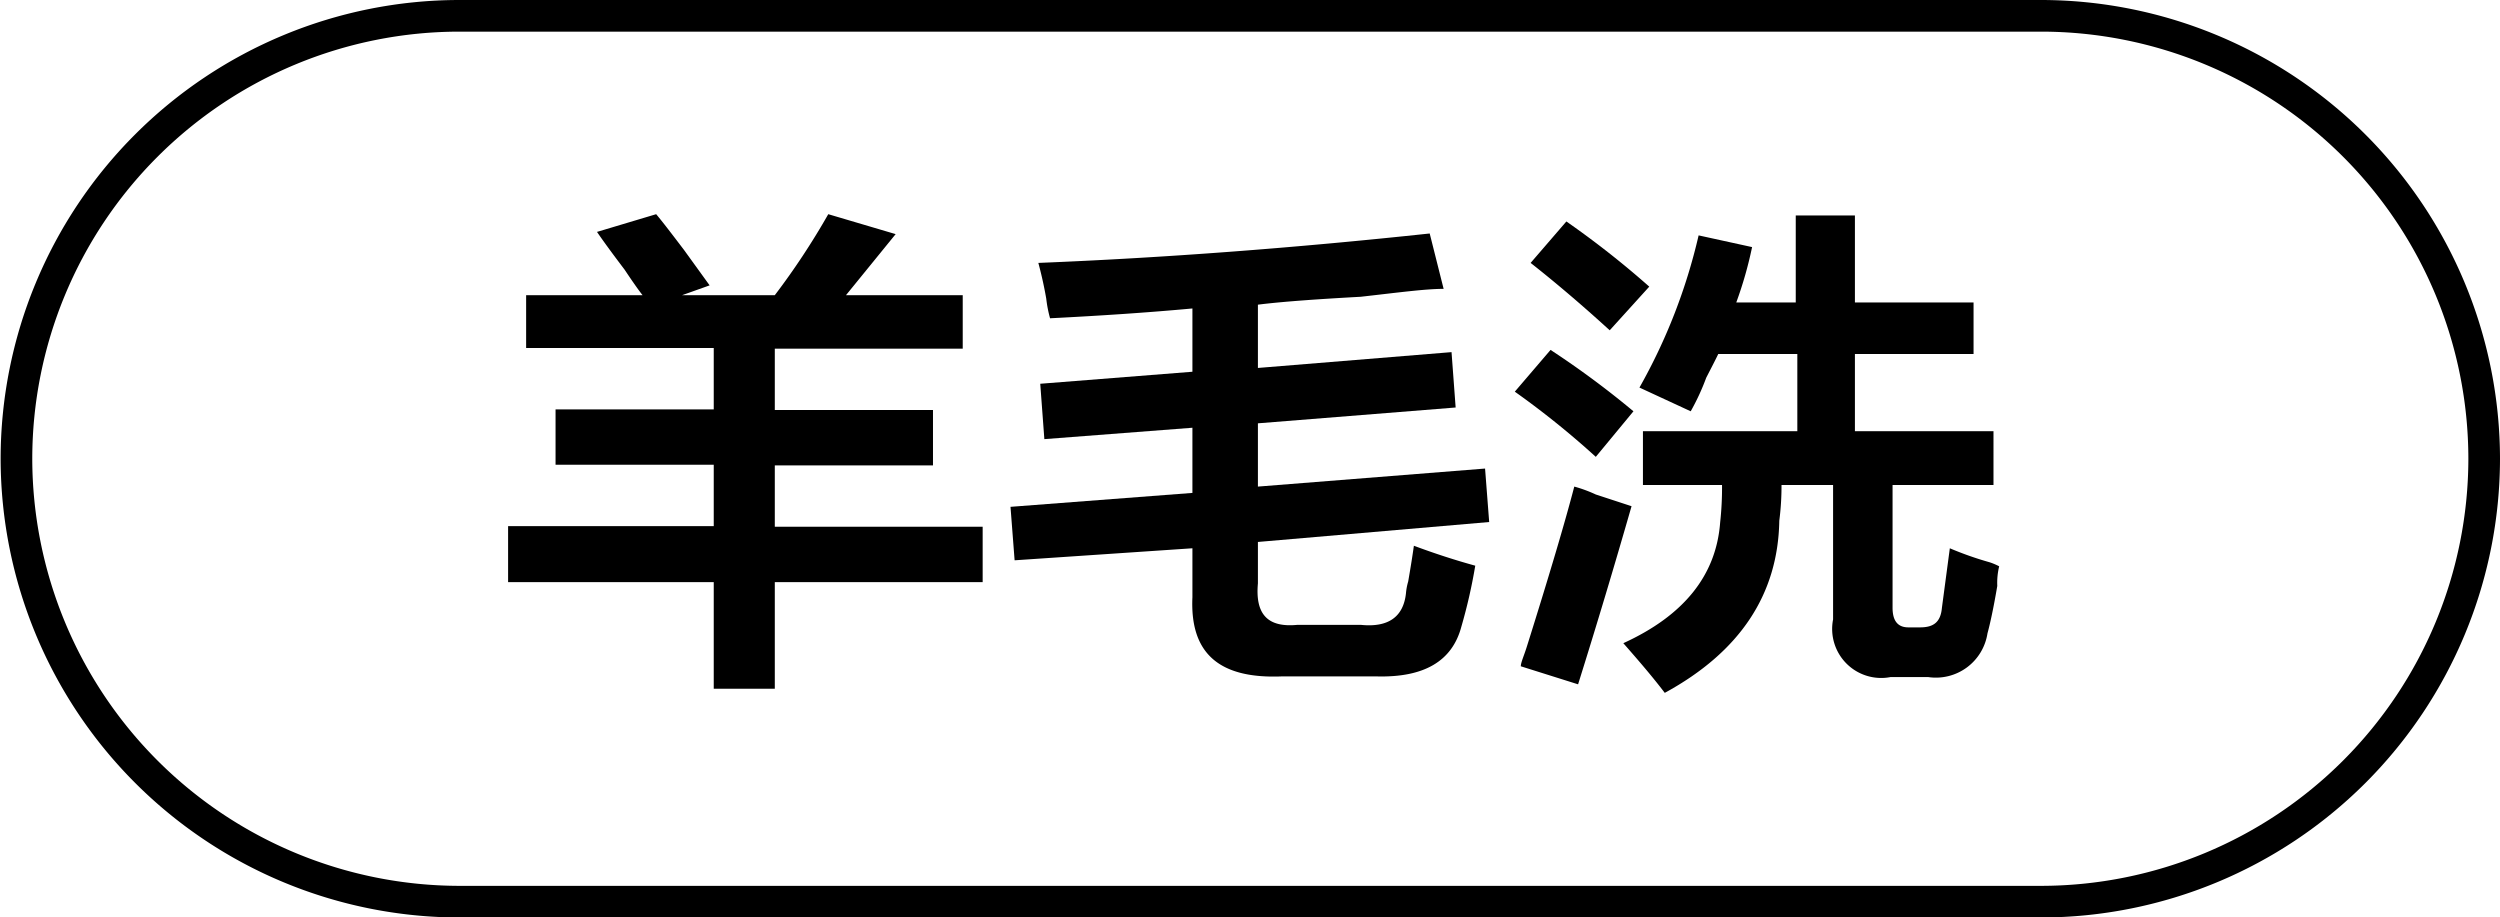
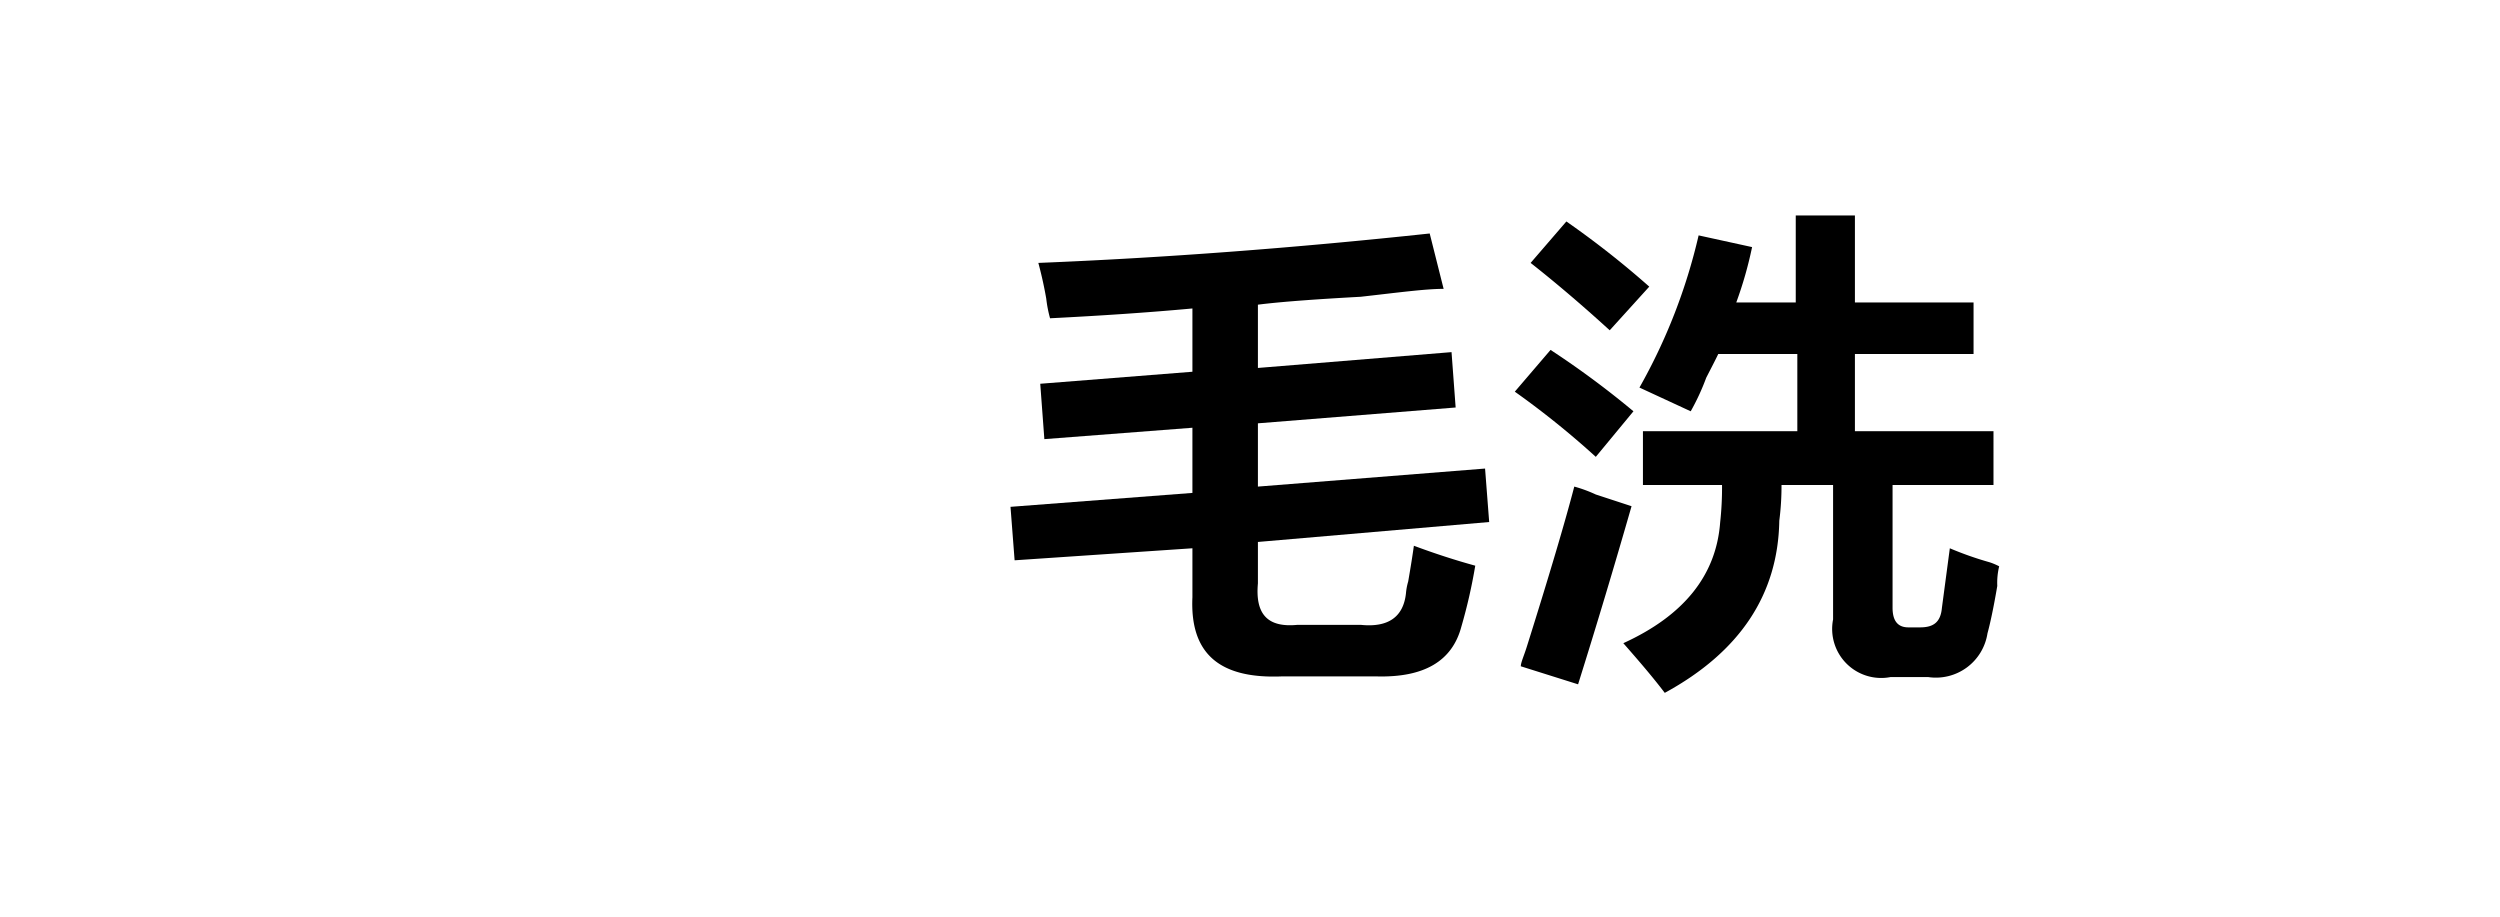
<svg xmlns="http://www.w3.org/2000/svg" id="图层_1" data-name="图层 1" width="79.02" height="29" viewBox="0 0 79.02 29">
  <g>
-     <path d="M-675.68,378.67V377H-672q-.19-.24-.57-.81c-.41-.54-.7-.94-.87-1.19l1.87-.56c.21.25.5.63.88,1.13l.81,1.12-.87.31h2.93a23.08,23.08,0,0,0,1.69-2.56l2.13.63-1.57,1.93h3.69v1.69h-5.94v1.94h5v1.75h-5v1.94h6.57v1.75h-6.57v3.37h-1.93v-3.37h-6.5V384.3h6.5v-1.94h-5v-1.75h5v-1.94Z" transform="translate(692.31 -367.67)" />
    <path d="M-659.3,381.55l-.13-1.75,4.81-.38v-2c-1.41.13-2.91.23-4.5.31a4,4,0,0,1-.12-.62c-.08-.46-.17-.83-.25-1.13q5.94-.24,12.37-.93l.44,1.75c-.58,0-1.46.12-2.62.25-1.46.08-2.54.16-3.25.25v2l6.12-.5.13,1.75-6.25.5v2l7.18-.57.13,1.69-7.31.63v1.31c-.09,1,.33,1.4,1.25,1.31h2c.87.09,1.35-.25,1.43-1a1.88,1.88,0,0,1,.07-.37c.08-.46.14-.84.18-1.13.67.25,1.32.46,1.94.63a16.8,16.8,0,0,1-.44,1.93c-.29,1.09-1.18,1.61-2.68,1.57h-3c-2,.08-2.9-.75-2.82-2.5V385l-5.62.38-.13-1.69,5.75-.44v-2.06Z" transform="translate(692.31 -367.67)" />
    <path d="M-641.87,382.11a27.16,27.16,0,0,0-2.56-2.06l1.13-1.32a28.28,28.28,0,0,1,2.62,1.94Zm-.56,7.19-1.81-.57c0-.12.1-.33.19-.62q1.06-3.37,1.5-5.06a4.31,4.31,0,0,1,.68.25l1.13.37C-641.28,385.55-641.84,387.42-642.43,389.3Zm1-11.19c-.91-.83-1.75-1.54-2.5-2.13l1.13-1.31a28.78,28.78,0,0,1,2.62,2.06Zm2.56,2.56-1.62-.75a18,18,0,0,0,1.87-4.81l1.69.37a12.38,12.38,0,0,1-.5,1.75h1.88v-2.75h1.87v2.75h3.75v1.63h-3.75v2.44h4.38V383h-3.19v3.88c0,.42.17.62.5.62h.37c.42,0,.65-.16.69-.62l.25-1.88a10.5,10.5,0,0,0,1.25.44,1.93,1.93,0,0,1,.31.13,2.22,2.22,0,0,0-.06.62c-.12.71-.23,1.21-.31,1.5a1.65,1.65,0,0,1-1.88,1.38h-1.18a1.55,1.55,0,0,1-1.82-1.82V383H-636a8.57,8.57,0,0,1-.07,1.13q-.06,3.5-3.62,5.44c-.38-.5-.81-1-1.31-1.57q2.87-1.31,3.06-3.81a10.12,10.12,0,0,0,.06-1.19h-2.5V381.3h4.88v-2.44H-638c-.08.17-.21.42-.38.75A7.33,7.33,0,0,1-638.87,380.67Z" transform="translate(692.31 -367.67)" />
  </g>
-   <path d="M-627.79,396.67h-50a14.52,14.52,0,0,1-14.5-14.5,14.51,14.51,0,0,1,14.5-14.5h50a14.52,14.52,0,0,1,14.5,14.5A14.52,14.52,0,0,1-627.79,396.67Zm-50-28a13.51,13.51,0,0,0-13.5,13.5,13.52,13.52,0,0,0,13.5,13.5h50a13.52,13.52,0,0,0,13.5-13.5,13.51,13.51,0,0,0-13.5-13.5Z" transform="translate(692.31 -367.67)" />
</svg>